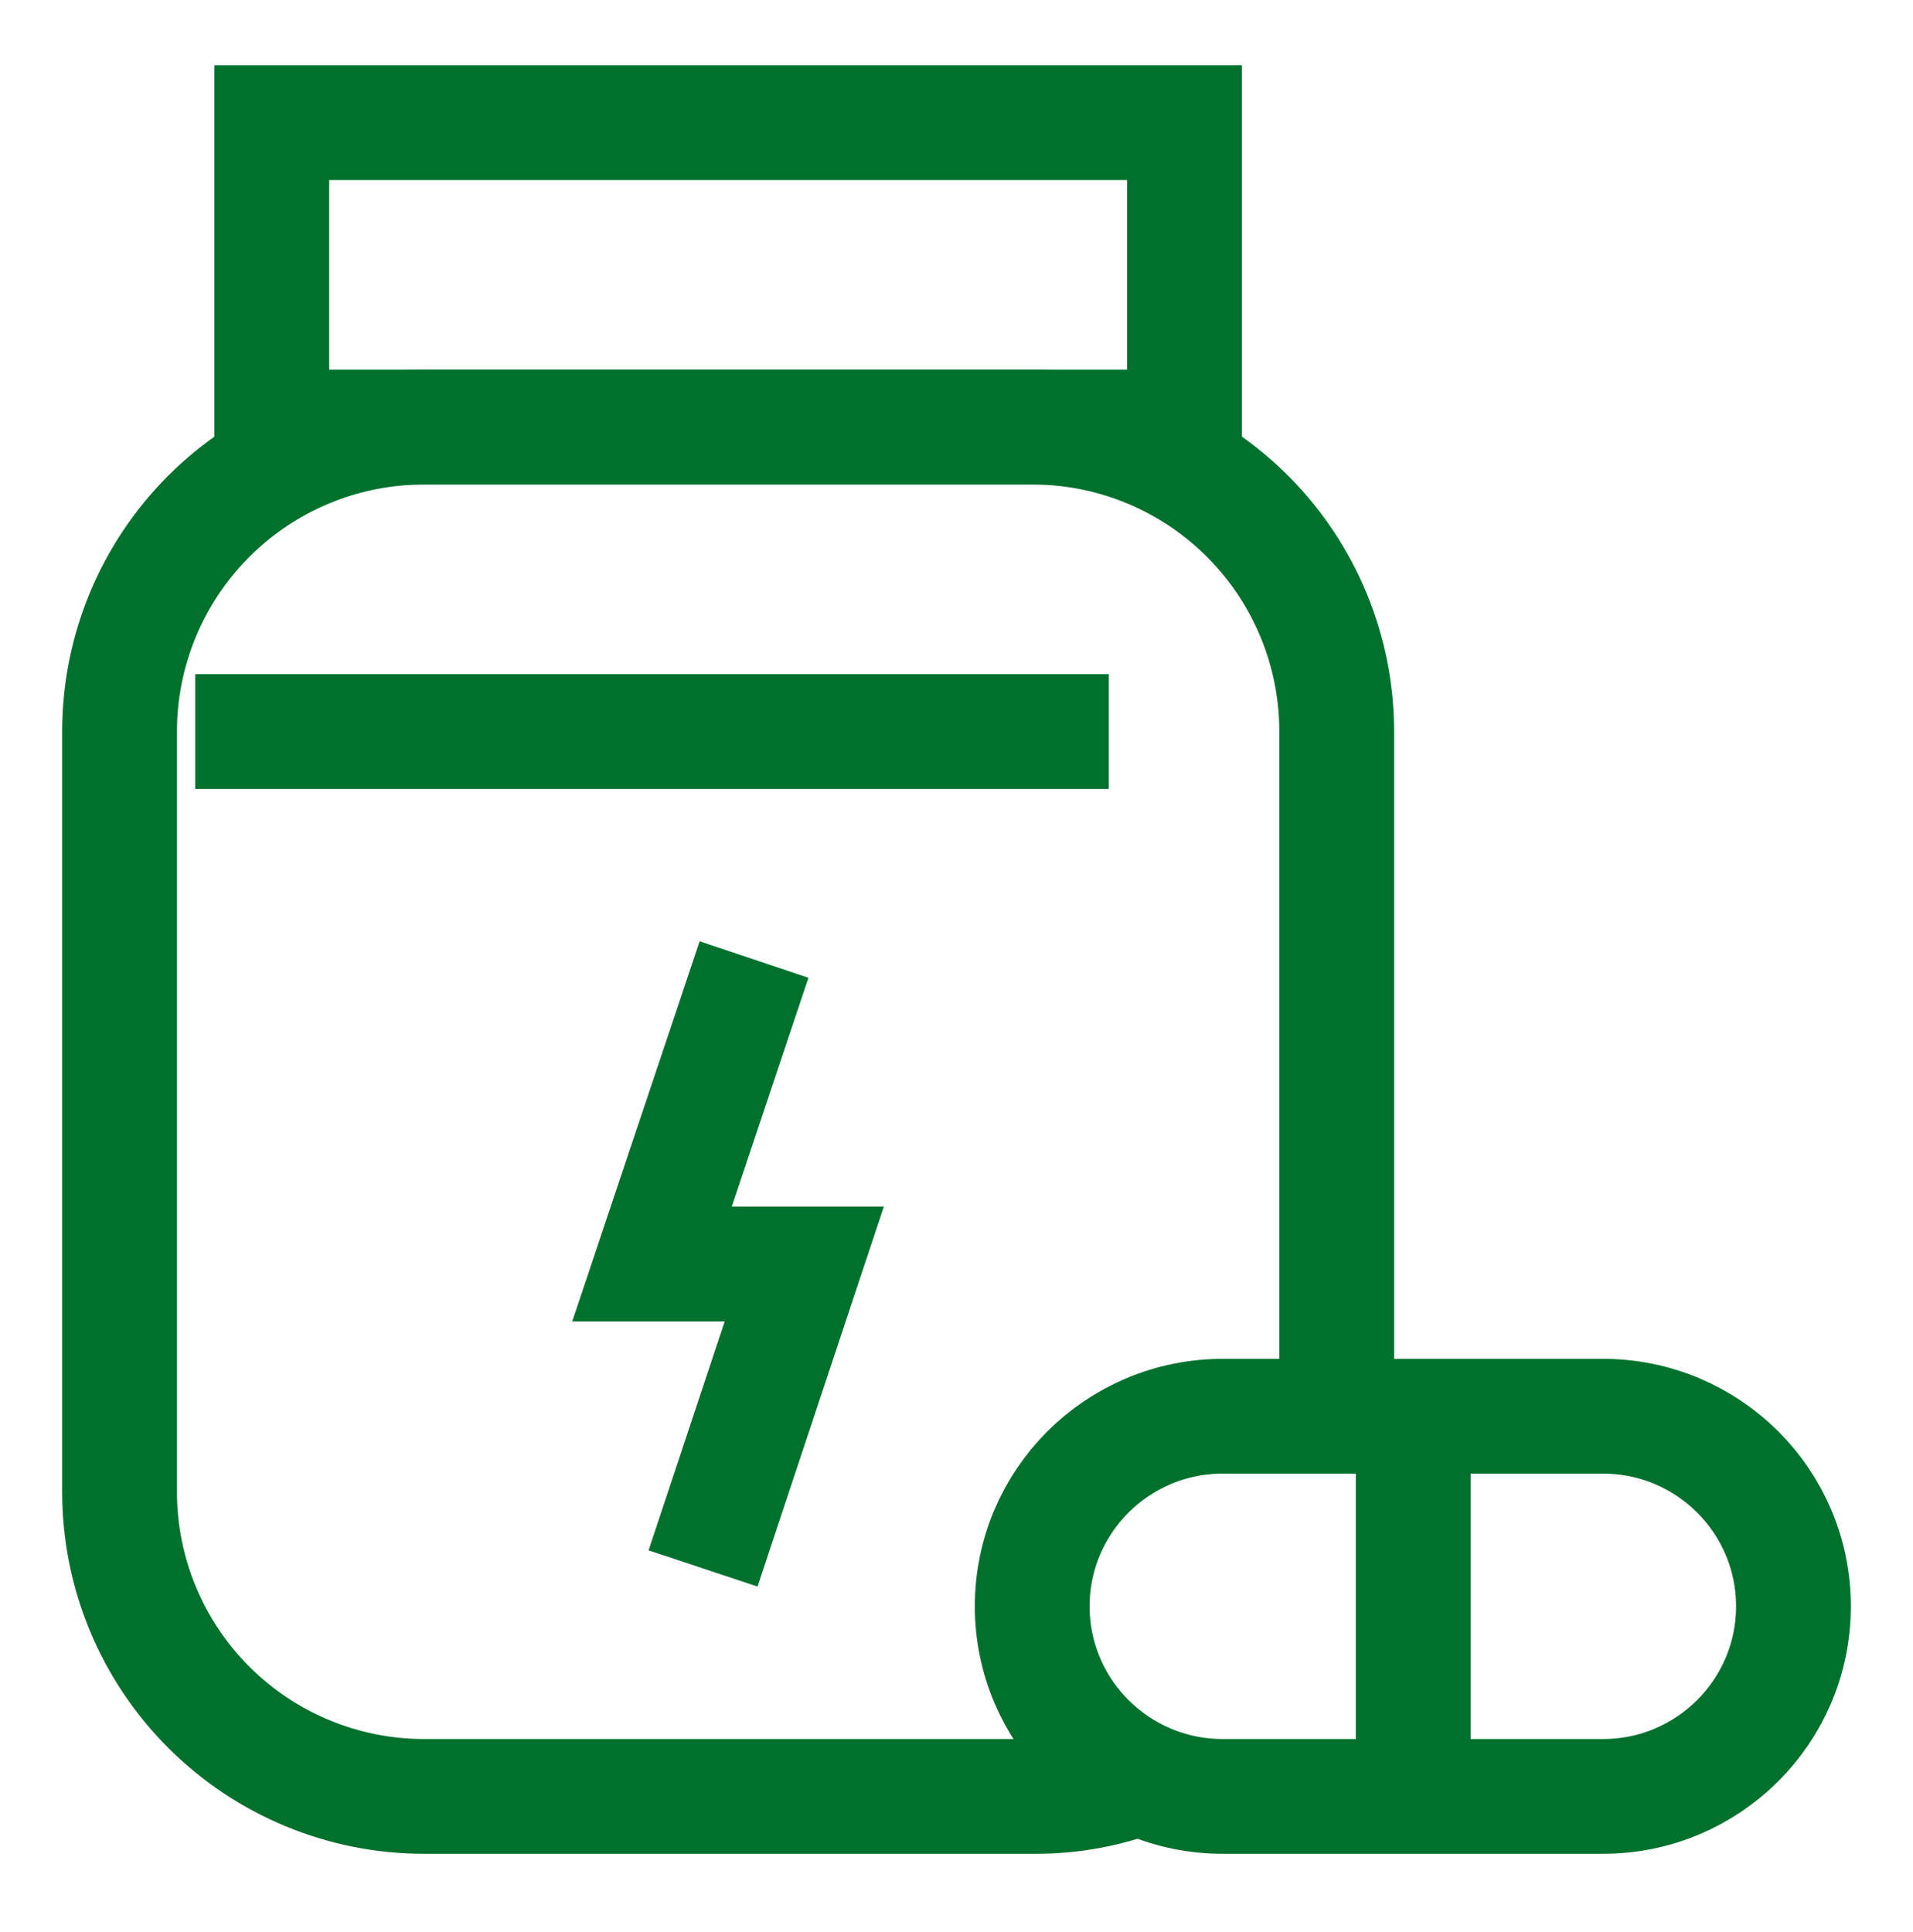
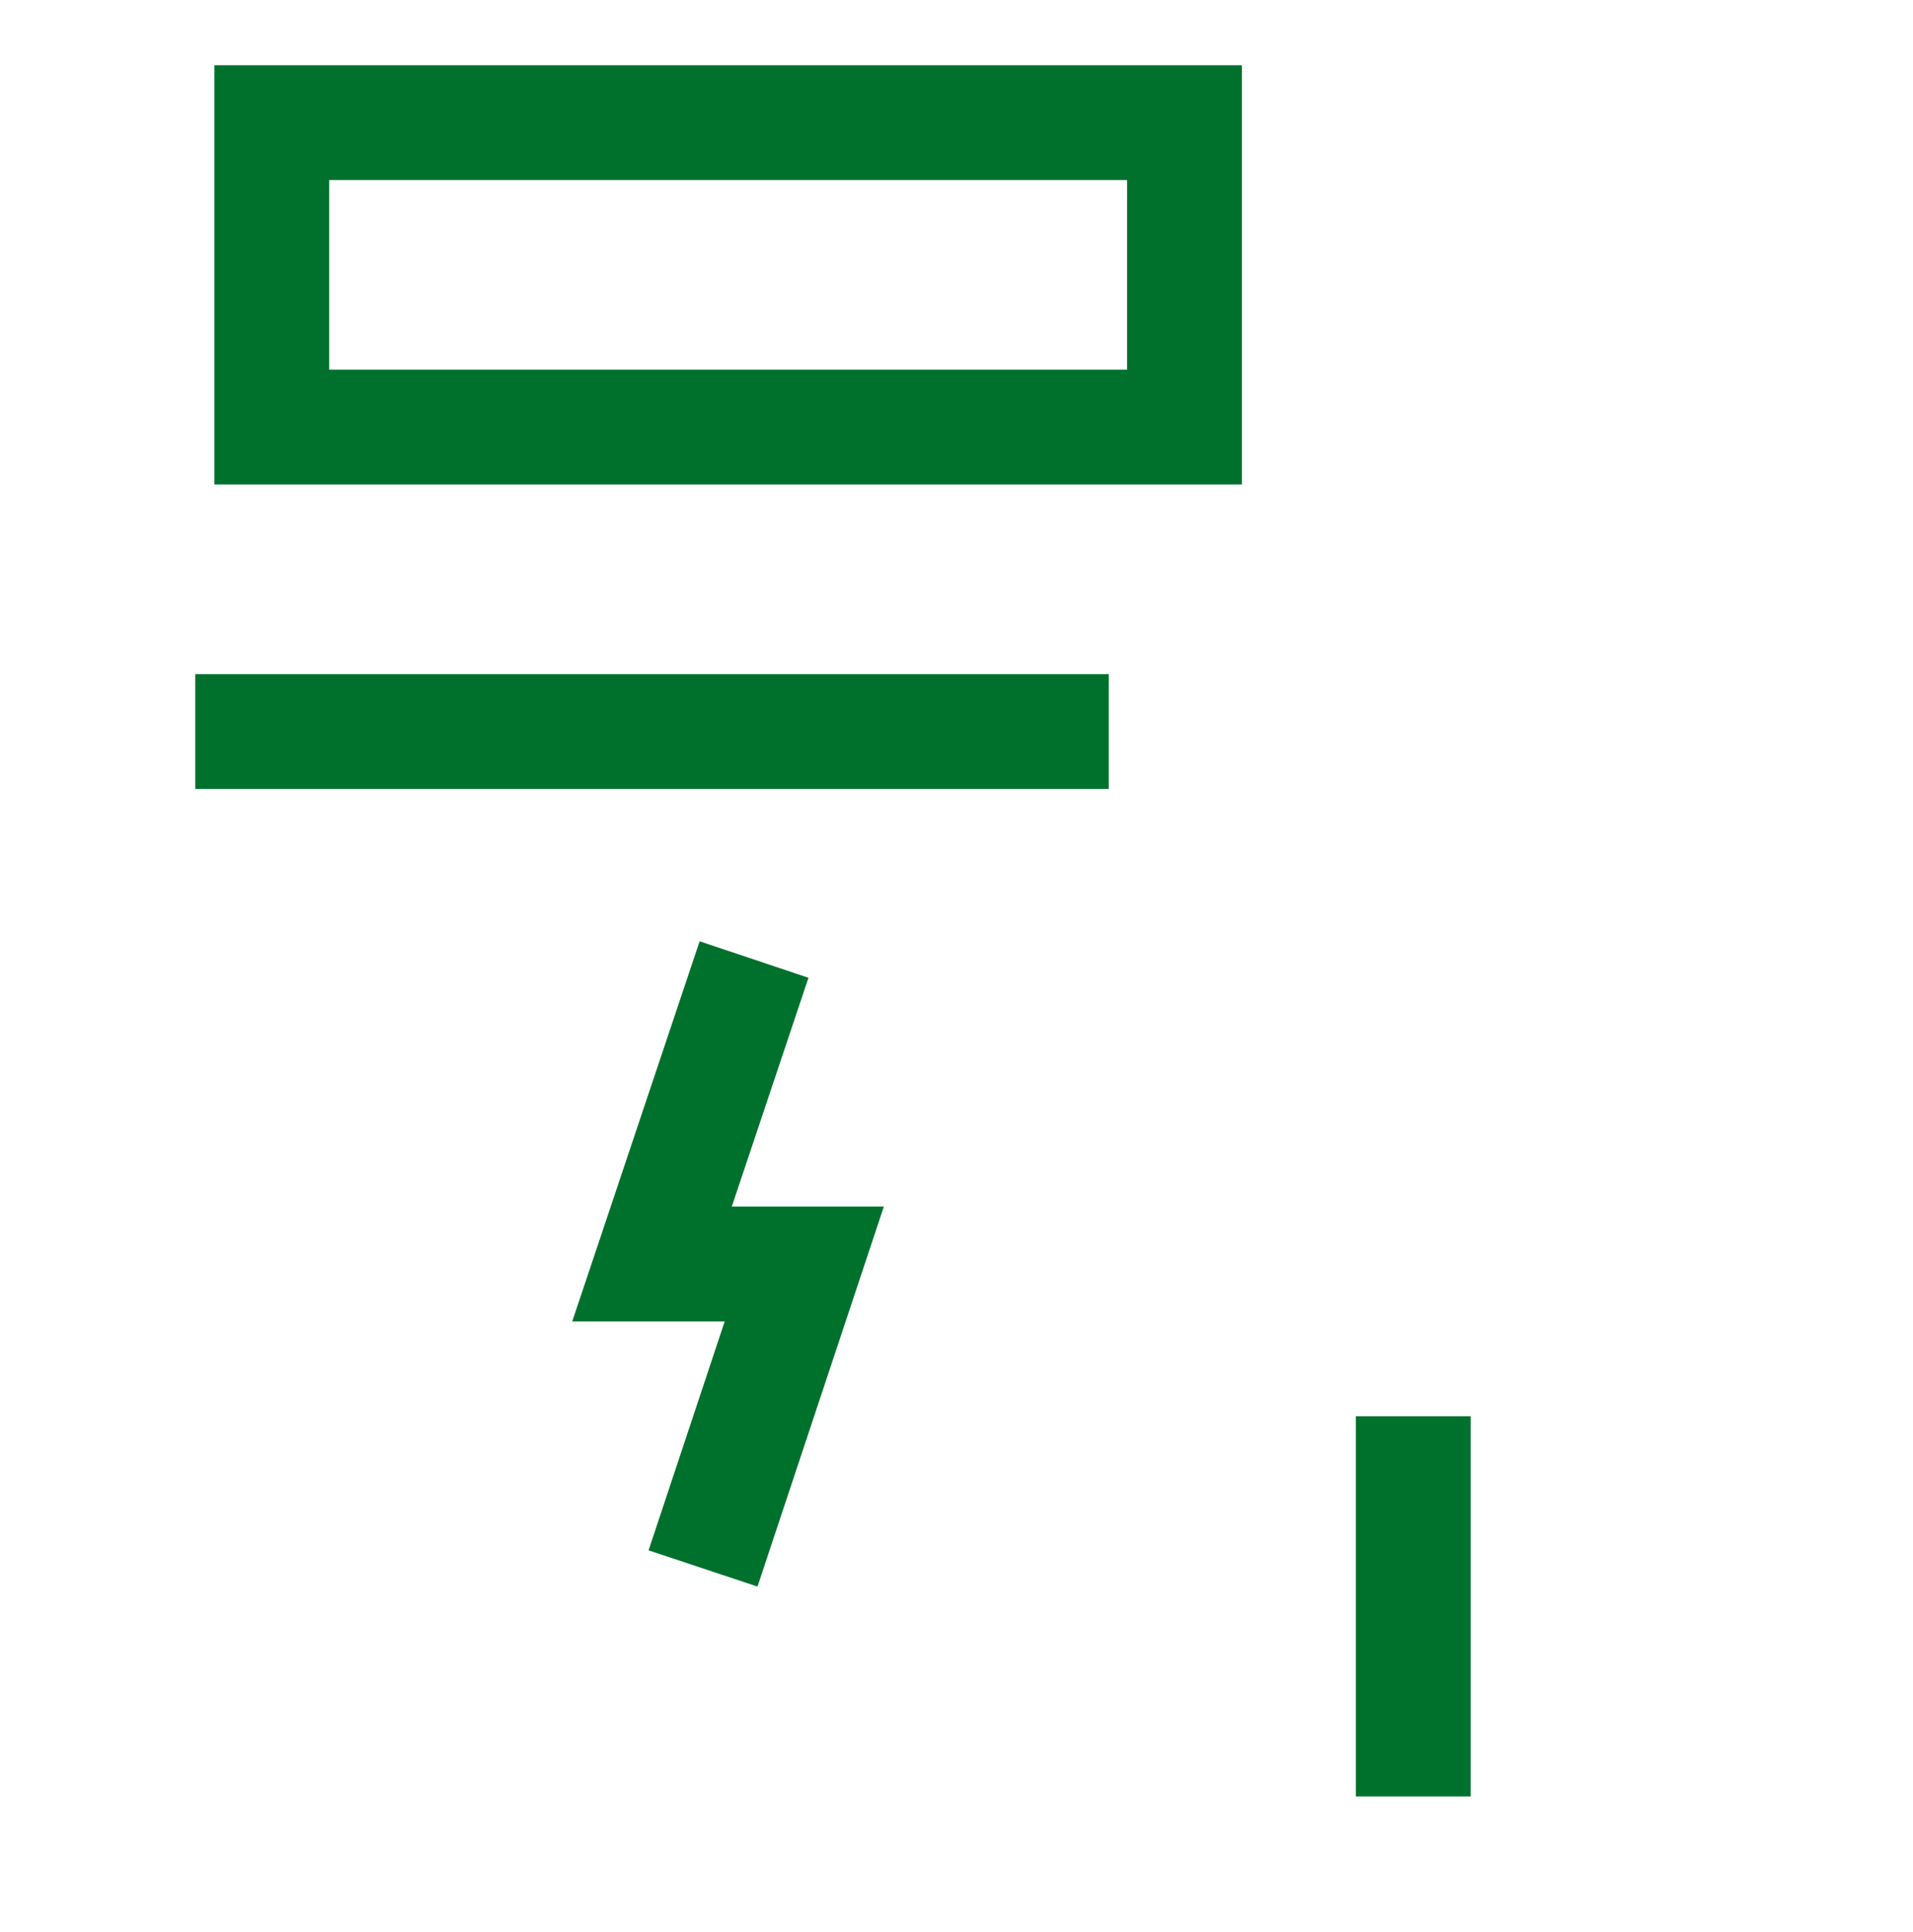
<svg xmlns="http://www.w3.org/2000/svg" width="100" height="101" viewBox="0 0 100 101" fill="none">
-   <path d="M69.875 74.037V38.245C69.875 34.06 68.227 30.043 65.287 27.064C62.347 24.084 58.352 22.383 54.167 22.329H22.167C17.945 22.329 13.897 24.006 10.912 26.991C7.927 29.976 6.25 34.024 6.25 38.245V77.995C6.25 82.217 7.927 86.265 10.912 89.25C13.897 92.235 17.945 93.912 22.167 93.912H54.167C56.063 93.912 57.942 93.559 59.708 92.87" stroke="#00712D" stroke-width="6" stroke-miterlimit="10" />
-   <path d="M61.917 6.412H14.208V22.328H61.917V6.412Z" stroke="#00712D" stroke-width="6" stroke-miterlimit="10" />
-   <path d="M63.917 93.912H83.792C89.291 93.912 93.75 89.463 93.75 83.974C93.75 78.486 89.291 74.037 83.792 74.037H63.917C58.417 74.037 53.958 78.486 53.958 83.974C53.958 89.463 58.417 93.912 63.917 93.912Z" stroke="#00712D" stroke-width="6" stroke-miterlimit="10" />
+   <path d="M61.917 6.412H14.208V22.328H61.917Z" stroke="#00712D" stroke-width="6" stroke-miterlimit="10" />
  <path d="M73.875 74.037V93.912" stroke="#00712D" stroke-width="6" stroke-miterlimit="10" />
  <path d="M39.417 50.162L34.083 66.079H42.042L36.75 81.995" stroke="#00712D" stroke-width="6" stroke-miterlimit="10" />
  <path d="M10.208 38.245H57.958" stroke="#00712D" stroke-width="6" stroke-miterlimit="10" />
</svg>